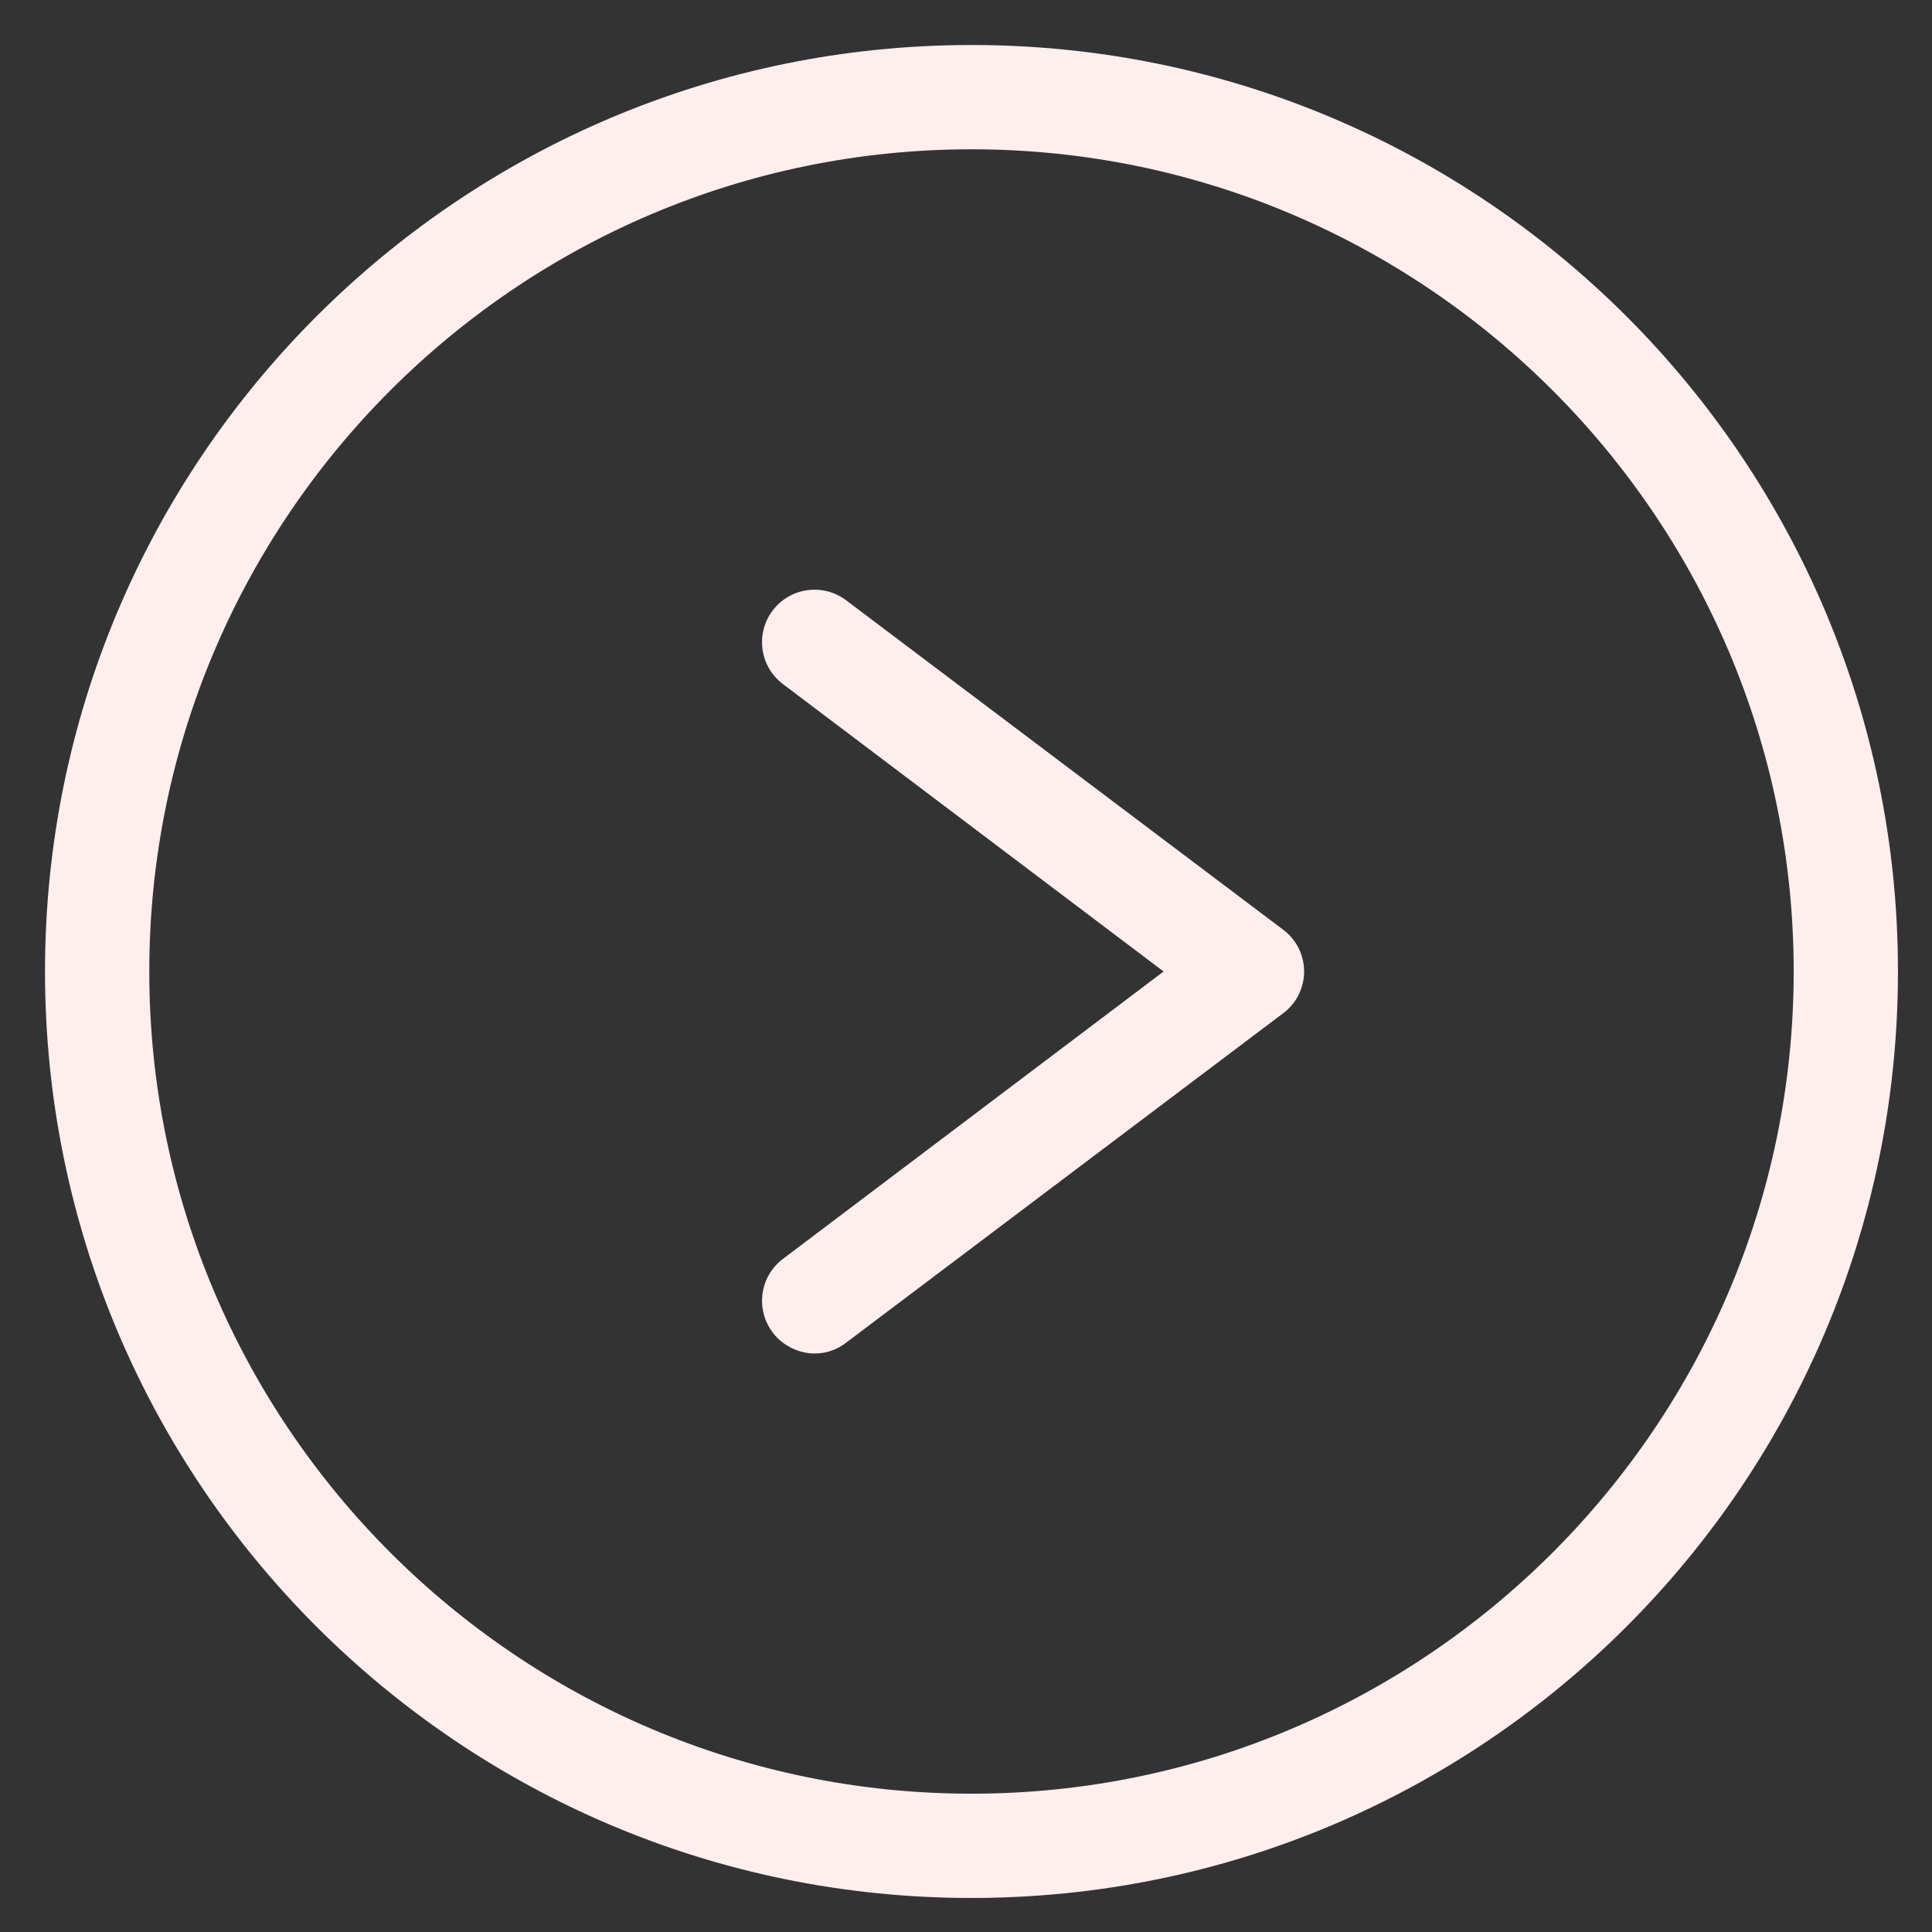
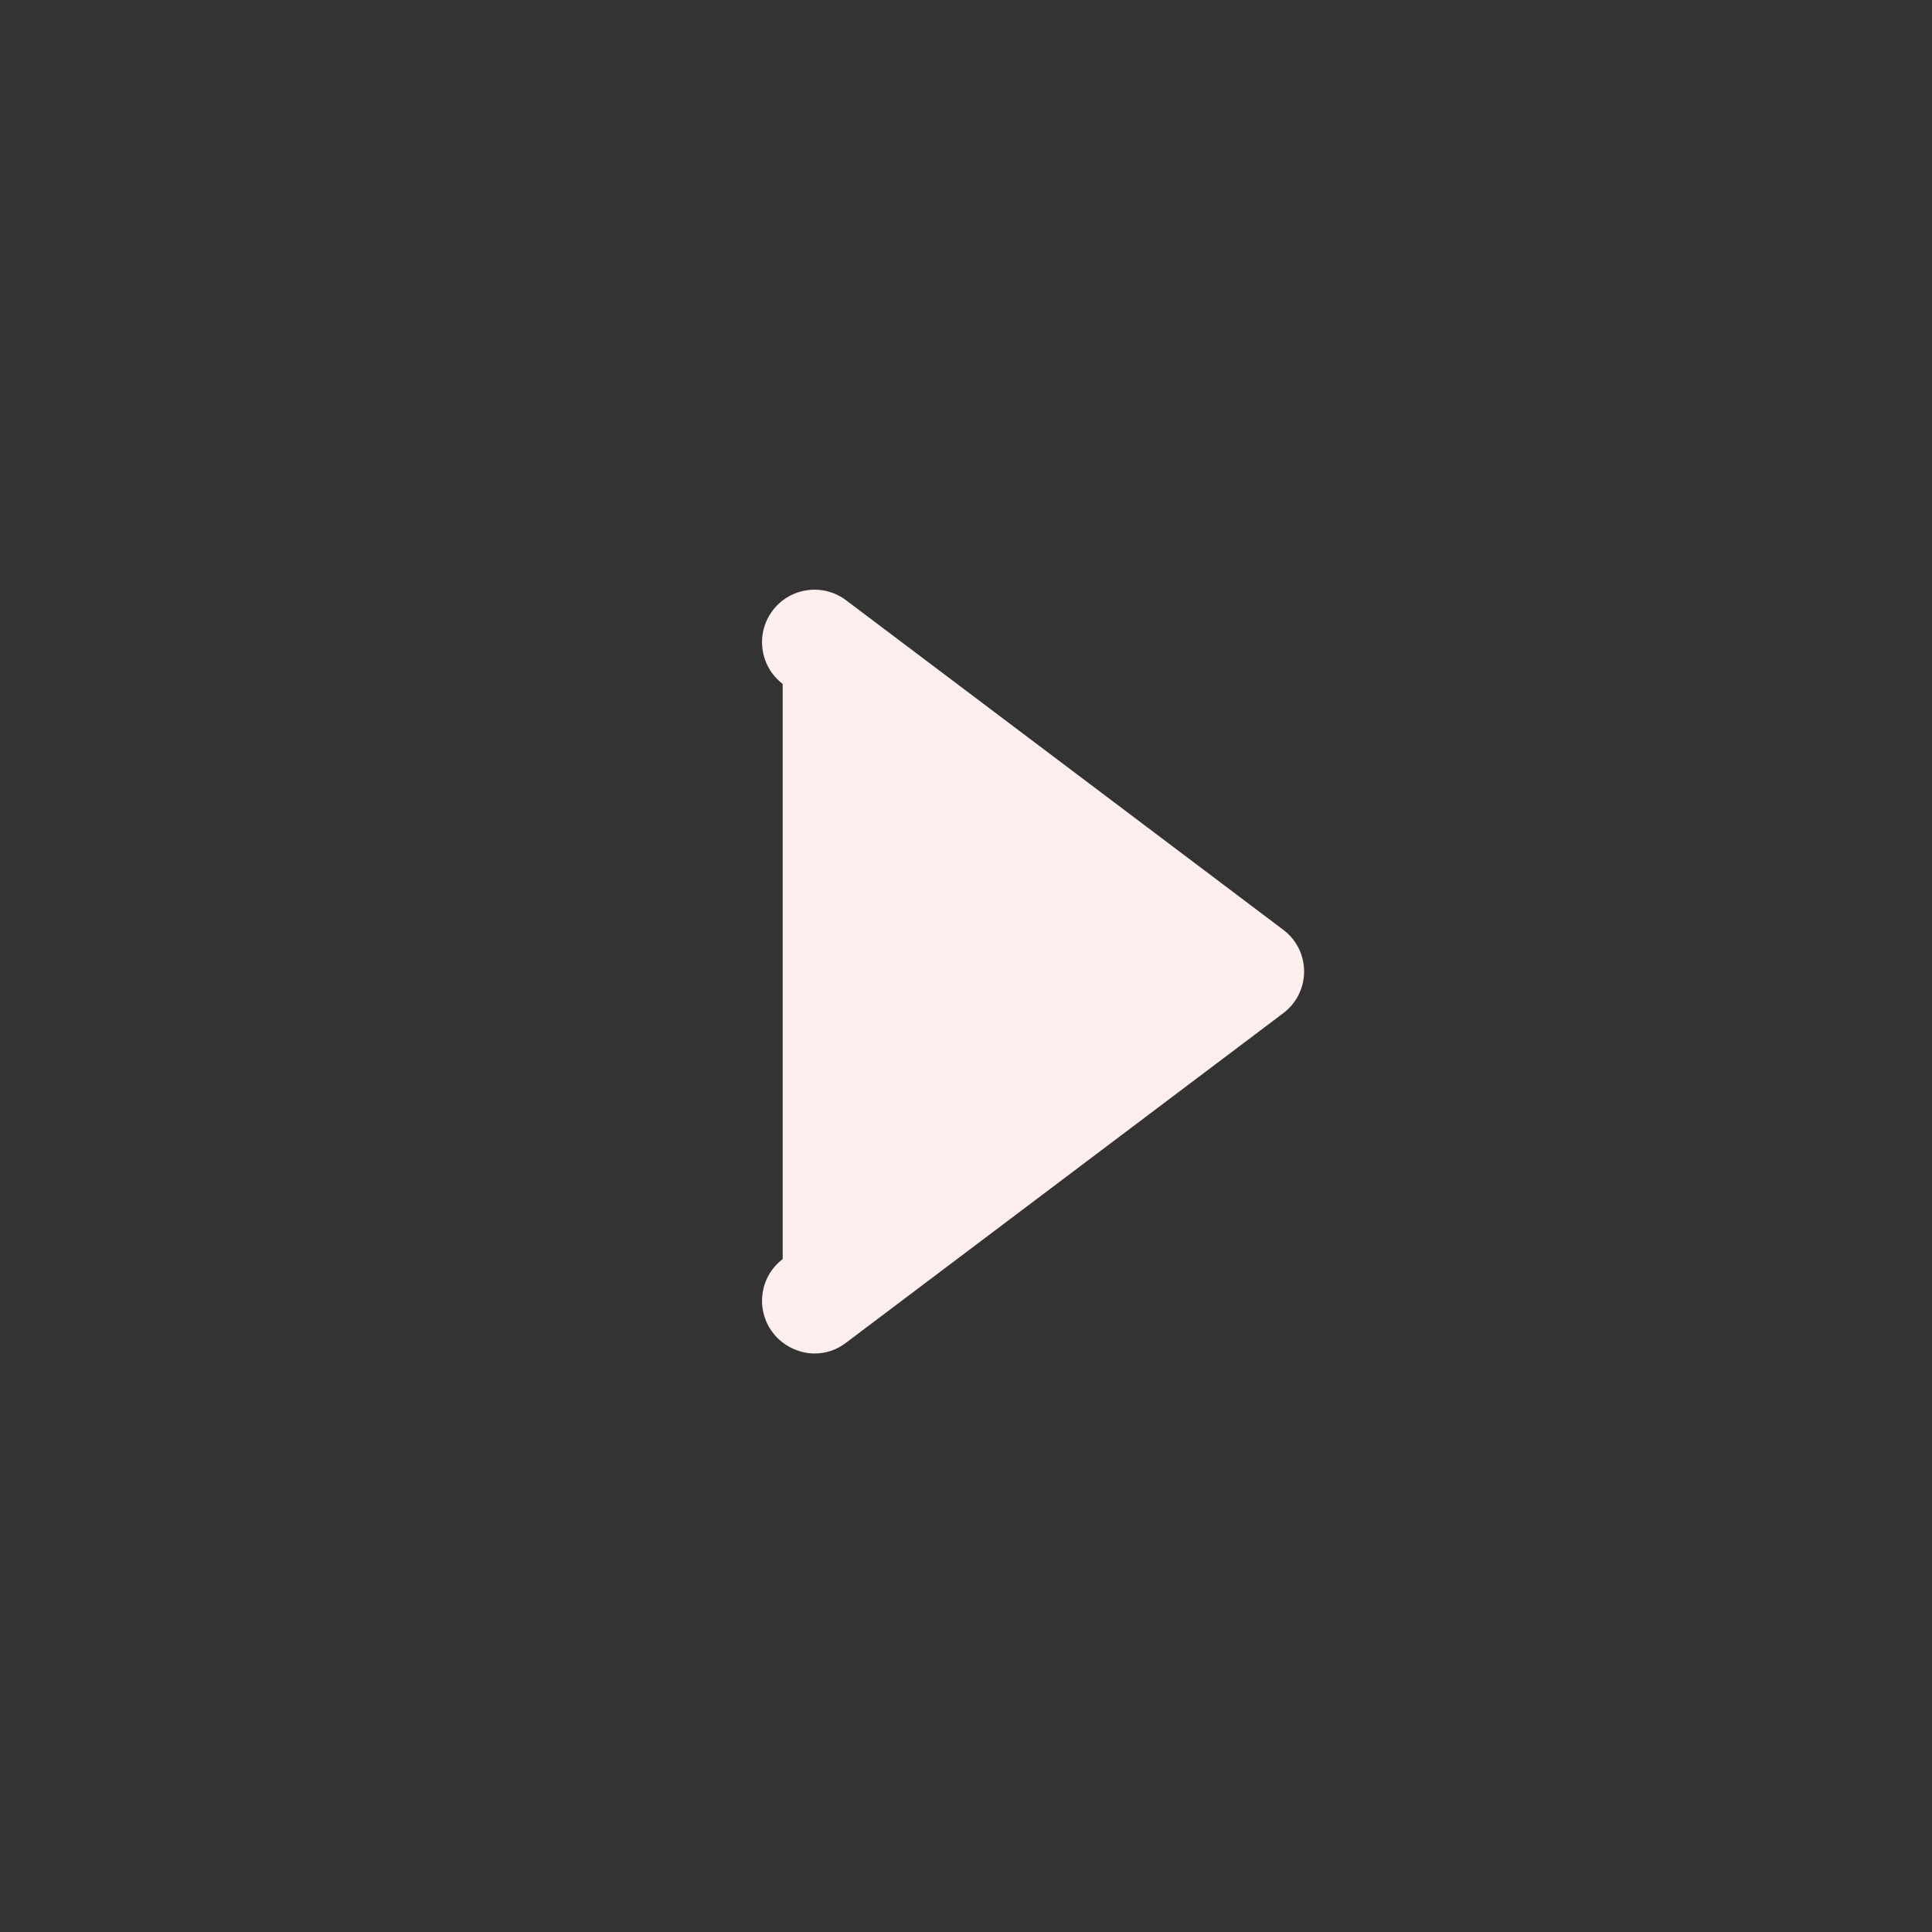
<svg xmlns="http://www.w3.org/2000/svg" version="1.1" id="圖層_1" x="0px" y="0px" viewBox="0 0 176 176" style="enable-background:new 0 0 176 176;" xml:space="preserve">
  <rect x="0" y="0" width="176" height="176" fill="#333333" stroke="none" />
  <style type="text/css">
	.st0{fill:#FFEEEE;}
</style>
  <g>
-     <path class="st0" d="M88.5,13.6c41.3,0,74.9,33.6,74.9,74.9s-33.6,74.9-74.9,74.9s-74.9-33.6-74.9-74.9S47.2,13.6,88.5,13.6    M88.5,4.1C41.9,4.1,4.1,41.9,4.1,88.5s37.8,84.4,84.4,84.4s84.4-37.8,84.4-84.4S135.1,4.1,88.5,4.1L88.5,4.1z" />
    <g>
-       <path class="st0" d="M74.2,123.3c-1.4,0-2.9-0.7-3.8-1.9c-1.6-2.1-1.2-5.1,0.9-6.7L106,88.5L71.3,62.3c-2.1-1.6-2.5-4.6-0.9-6.7    c1.6-2.1,4.6-2.5,6.7-0.9l39.8,30c1.2,0.9,1.9,2.3,1.9,3.8s-0.7,2.9-1.9,3.8l-39.8,30C76.2,123,75.2,123.3,74.2,123.3z" />
+       <path class="st0" d="M74.2,123.3c-1.4,0-2.9-0.7-3.8-1.9c-1.6-2.1-1.2-5.1,0.9-6.7L71.3,62.3c-2.1-1.6-2.5-4.6-0.9-6.7    c1.6-2.1,4.6-2.5,6.7-0.9l39.8,30c1.2,0.9,1.9,2.3,1.9,3.8s-0.7,2.9-1.9,3.8l-39.8,30C76.2,123,75.2,123.3,74.2,123.3z" />
    </g>
  </g>
</svg>